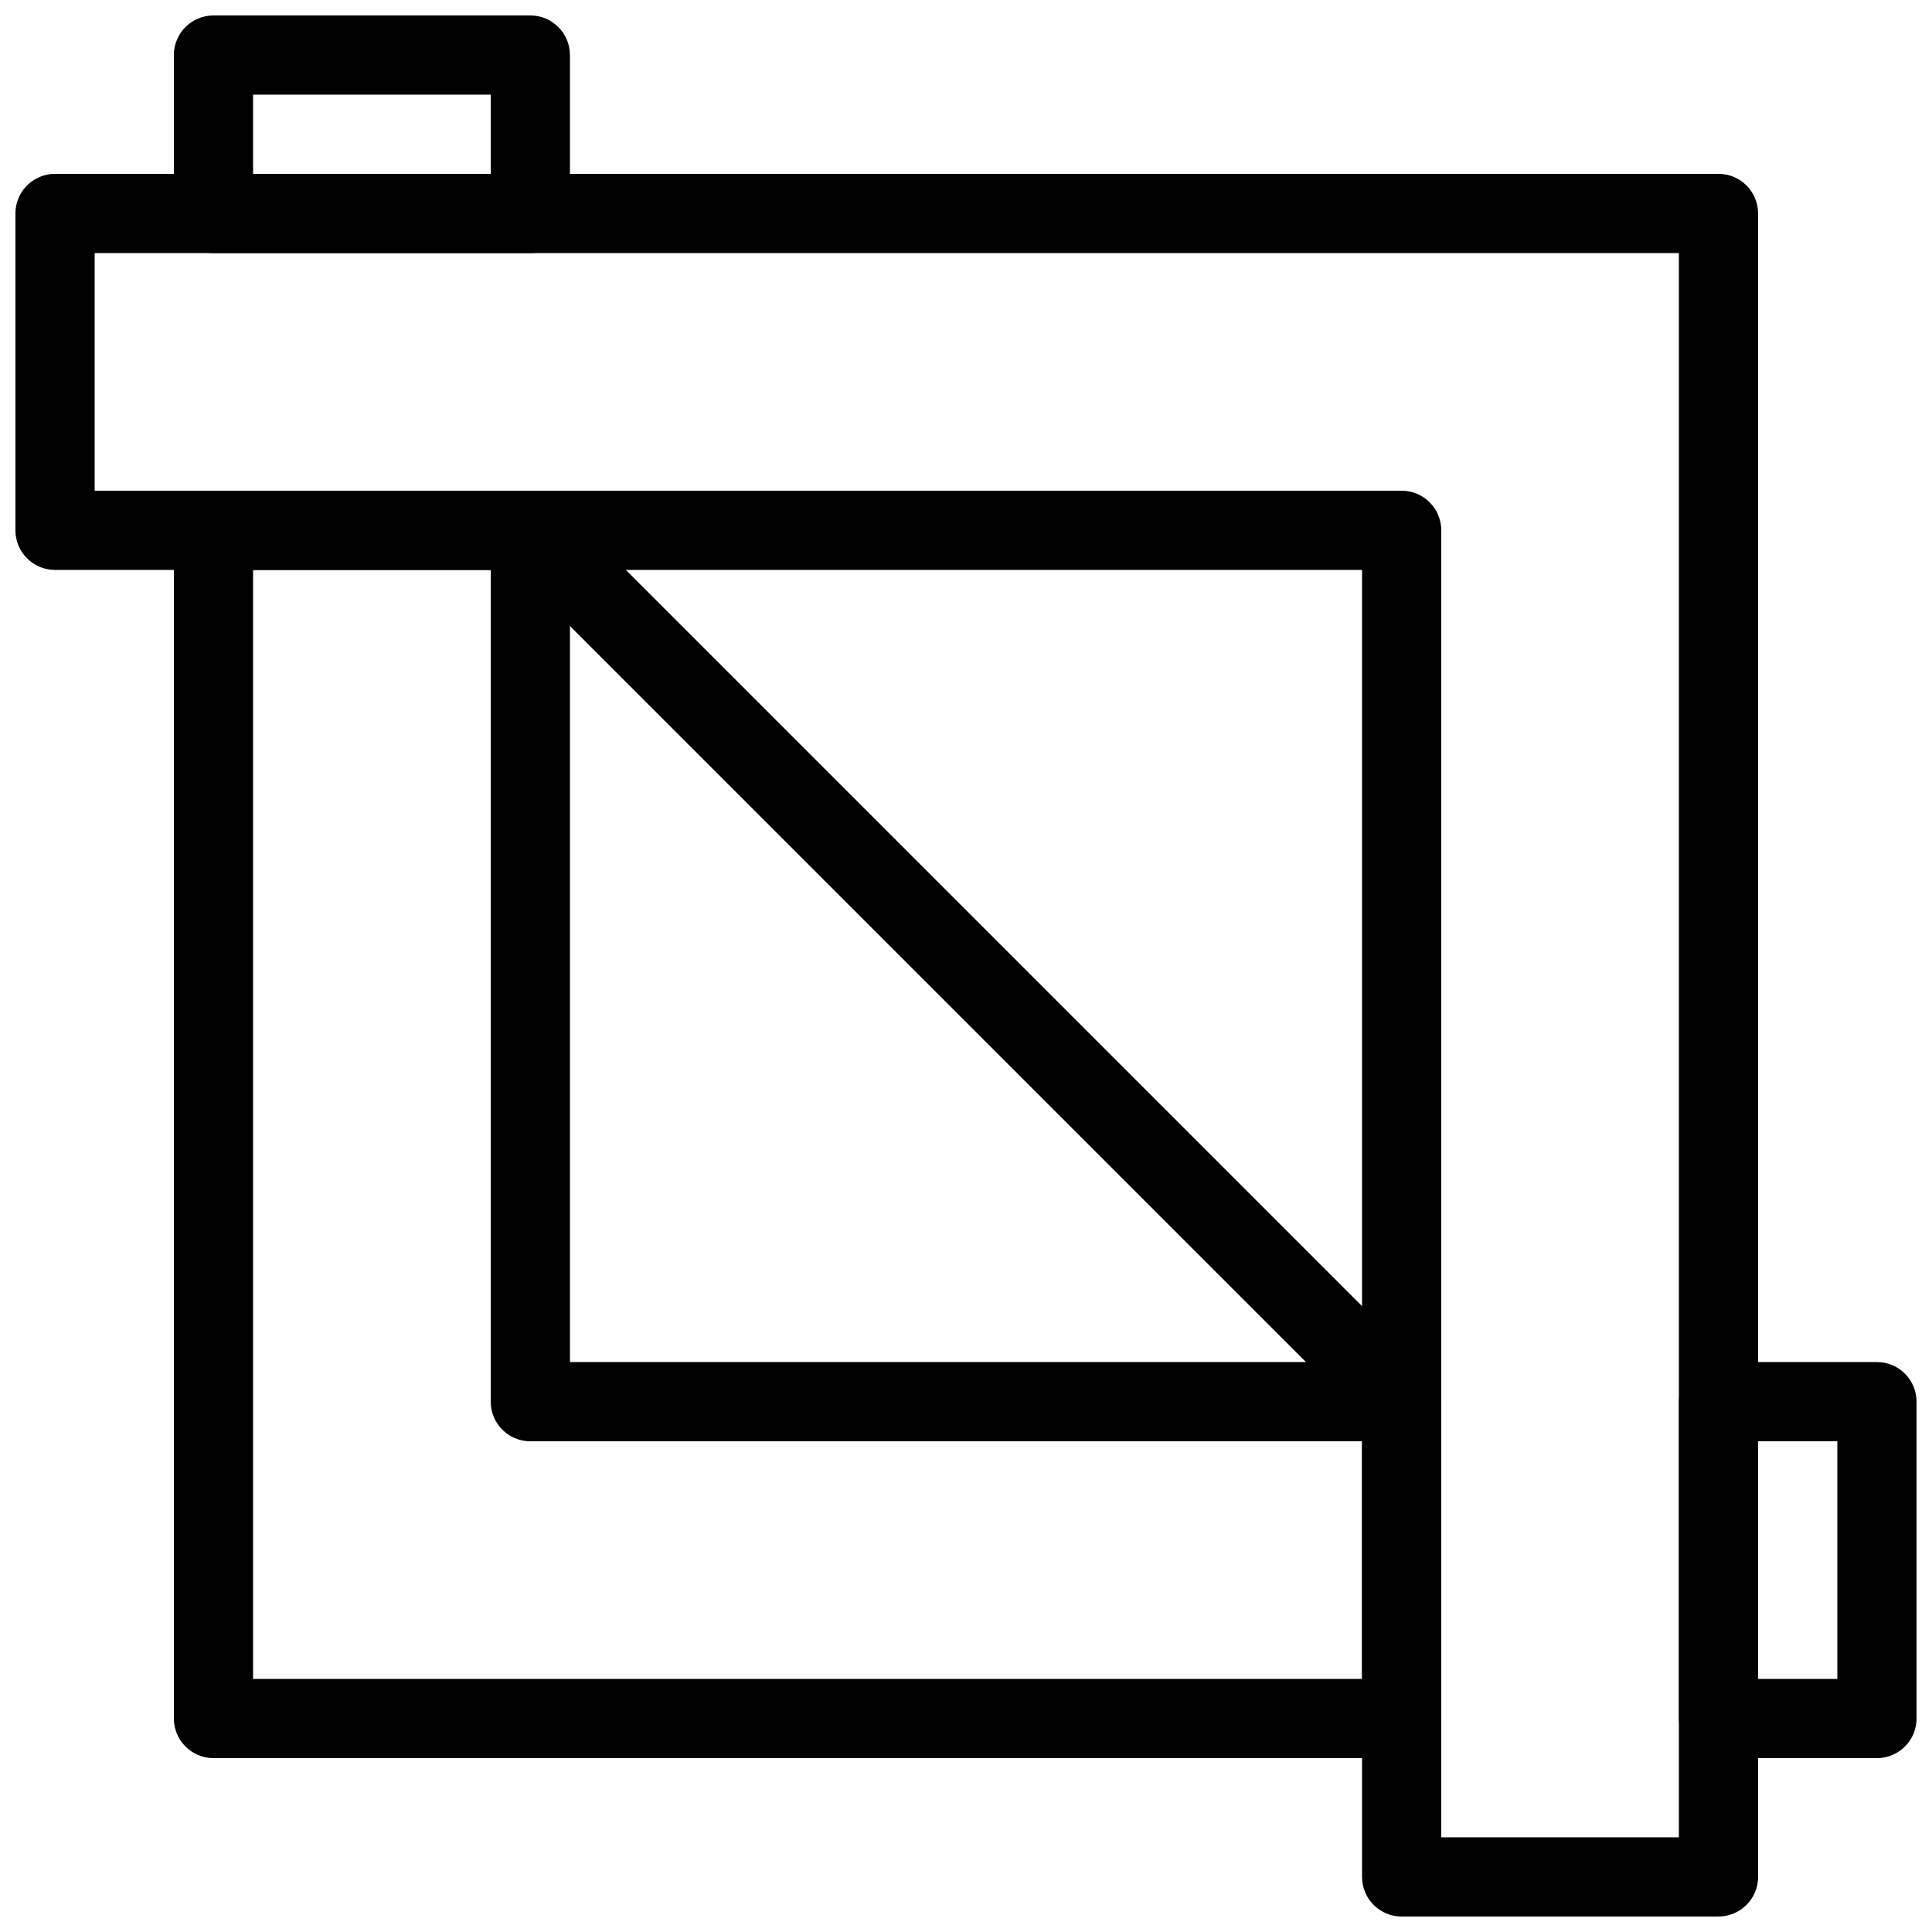
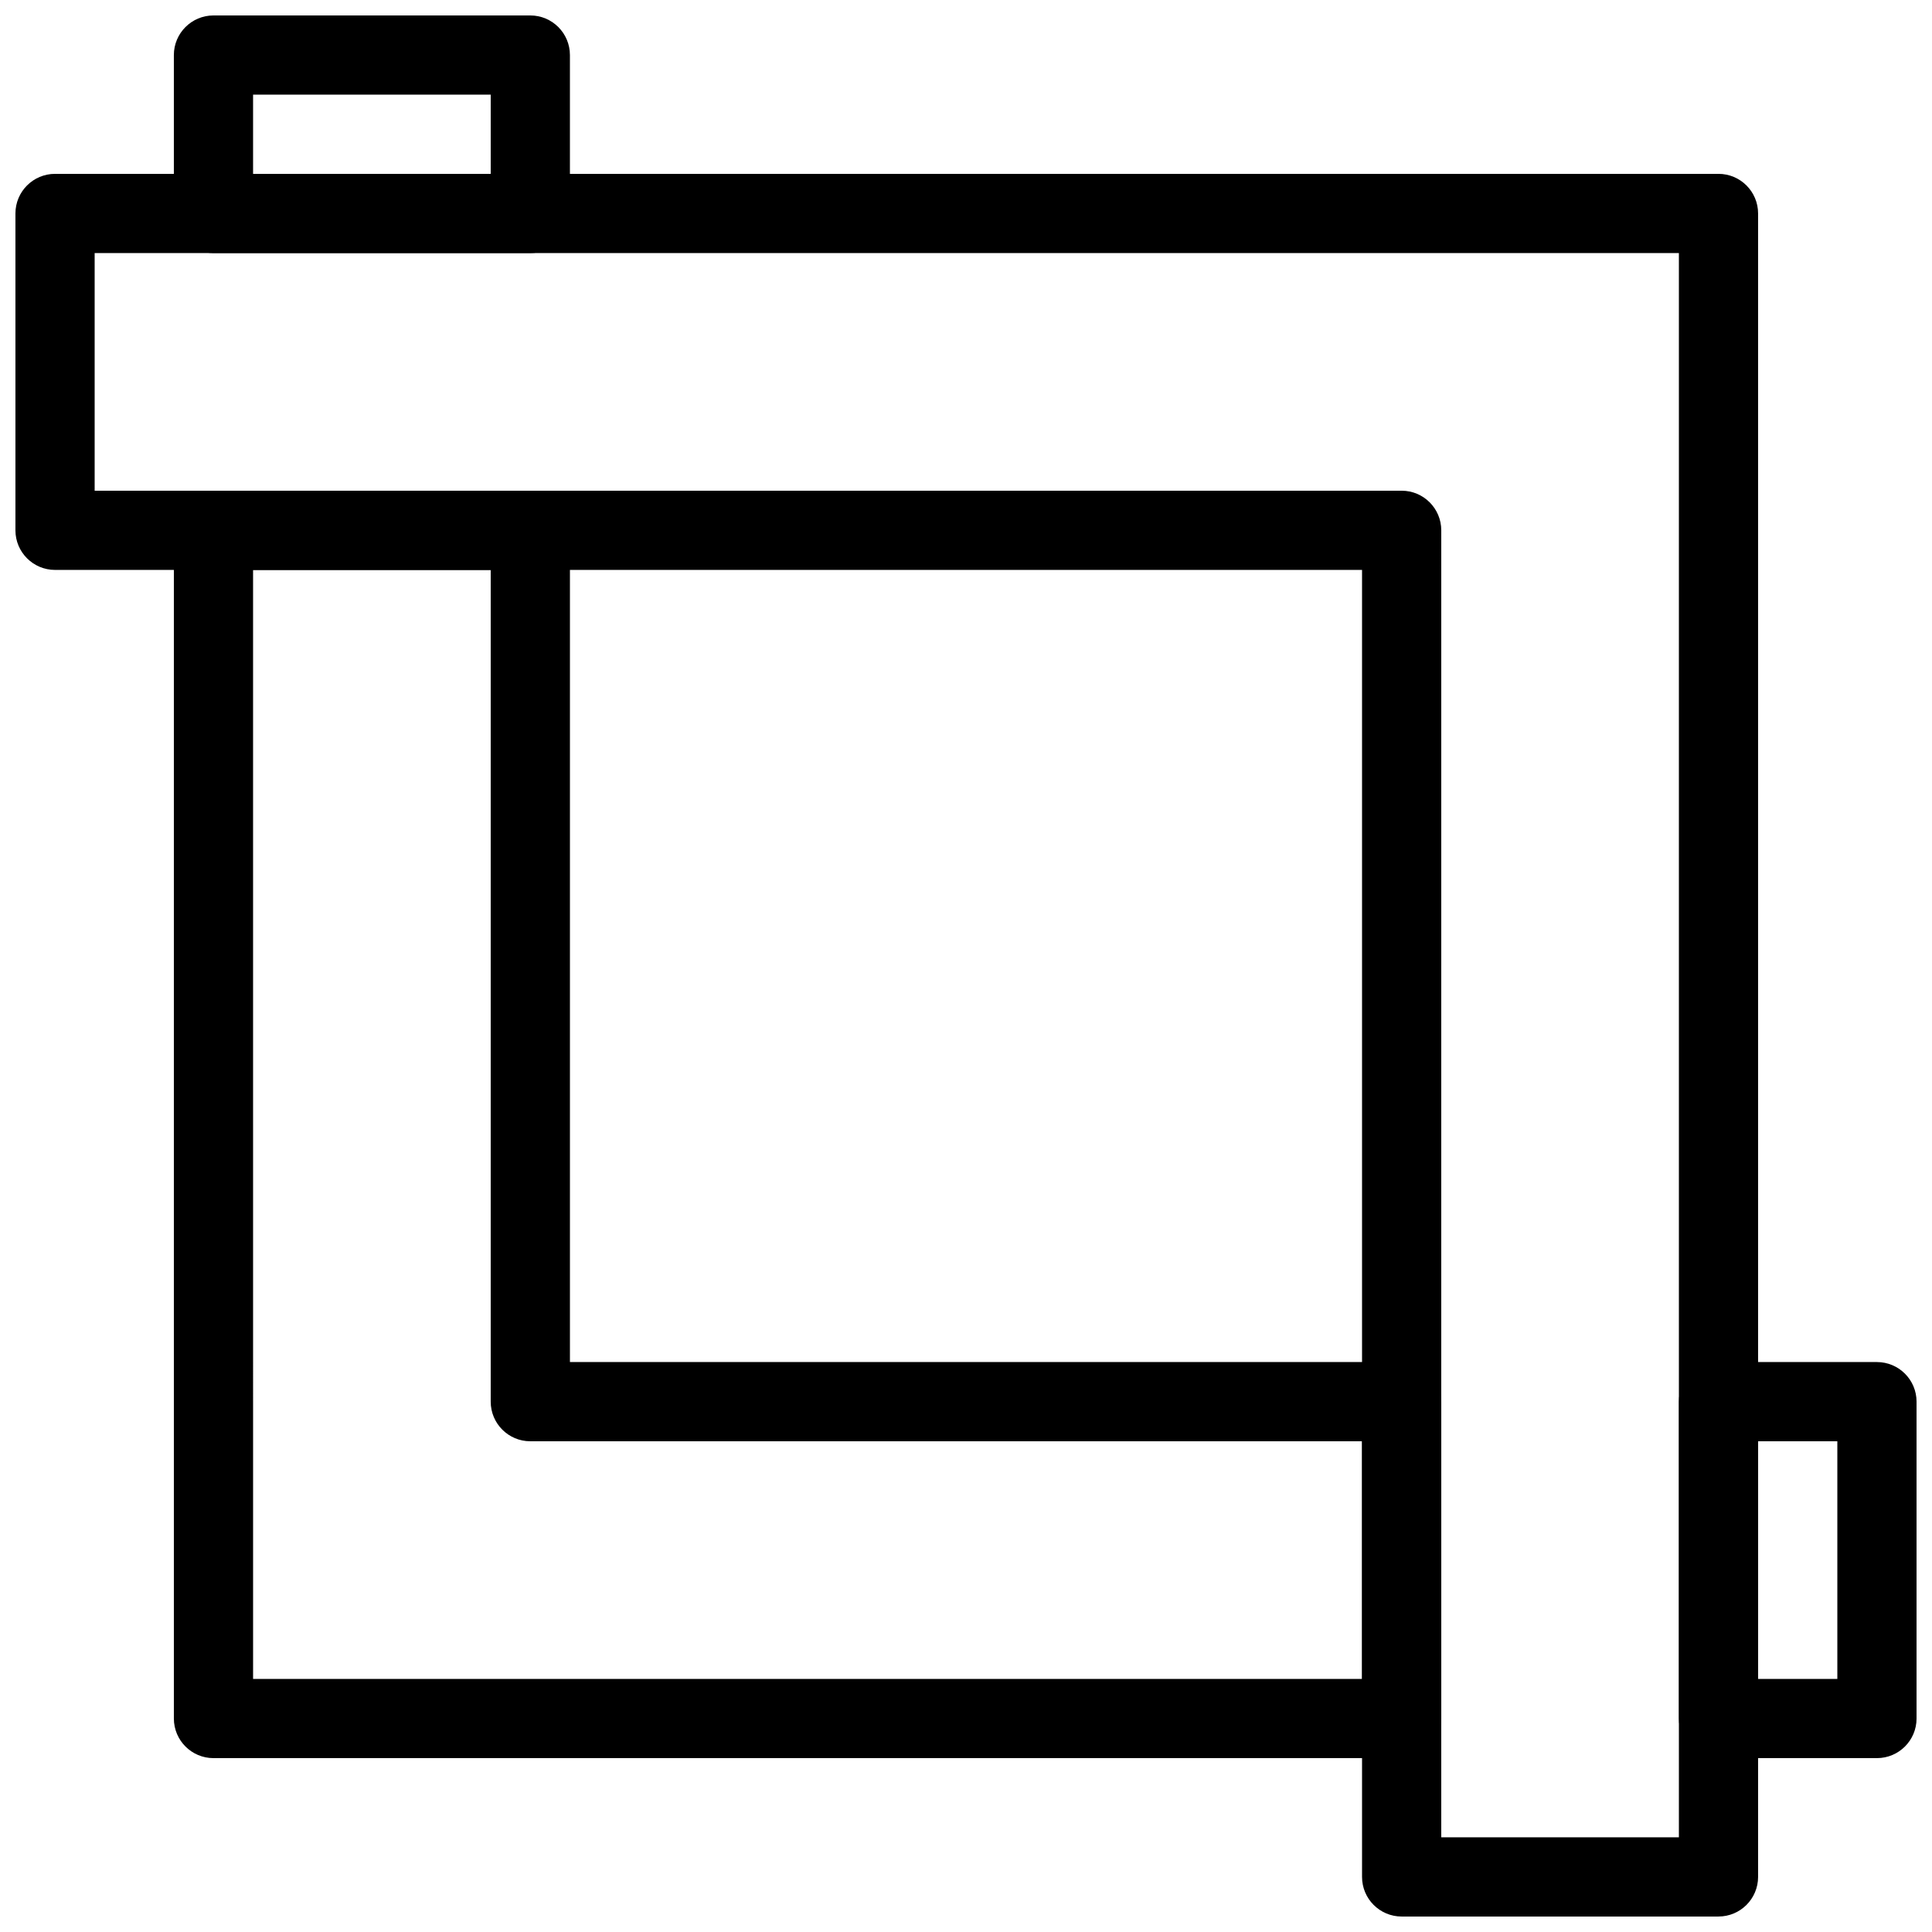
<svg xmlns="http://www.w3.org/2000/svg" width="800px" height="800px" version="1.1" viewBox="144 144 512 512">
  <defs>
    <clipPath id="c">
      <path d="m190 148.09h106v63.906h-106z" />
    </clipPath>
    <clipPath id="b">
      <path d="m588 504h63.902v106h-63.902z" />
    </clipPath>
    <clipPath id="a">
      <path d="m148.09 190h461.91v461.9h-461.91z" />
    </clipPath>
  </defs>
  <g clip-path="url(#c)">
    <path d="m284.54 211.07h-83.969c-5.793 0-10.496-4.703-10.496-10.496v-41.984c0-5.793 4.703-10.496 10.496-10.496h83.969c5.793 0 10.496 4.703 10.496 10.496v41.984c0 5.793-4.703 10.496-10.496 10.496zm-73.473-20.992h62.977v-20.992h-62.977z" />
  </g>
  <path d="m515.45 609.92h-314.88c-5.789 0-10.492-4.699-10.492-10.496v-314.88c0-5.789 4.703-10.492 10.496-10.492h83.969c5.793 0 10.496 4.703 10.496 10.496v220.41h220.42c5.793 0 10.496 4.703 10.496 10.496v83.969c-0.004 5.797-4.703 10.496-10.5 10.496zm-304.38-20.992h293.89v-62.977h-220.42c-5.793 0-10.496-4.699-10.496-10.496v-220.41h-62.977z" />
  <g clip-path="url(#b)">
    <path d="m641.41 609.92h-41.984c-5.793 0-10.496-4.703-10.496-10.496v-83.969c0-5.793 4.703-10.496 10.496-10.496h41.984c5.793 0 10.496 4.703 10.496 10.496v83.969c0 5.797-4.703 10.496-10.496 10.496zm-31.488-20.992h20.992v-62.977h-20.992z" />
  </g>
  <g clip-path="url(#a)">
    <path d="m599.42 651.9h-83.969c-5.793 0-10.496-4.703-10.496-10.496v-346.37h-346.37c-5.793 0-10.496-4.703-10.496-10.496v-83.969c0-5.793 4.703-10.496 10.496-10.496h440.83c5.797 0 10.496 4.703 10.496 10.496v440.83c0 5.793-4.699 10.496-10.496 10.496zm-73.473-20.992h62.977v-419.84h-419.84v62.977h346.37c5.797 0 10.496 4.703 10.496 10.496z" />
  </g>
-   <path d="m515.45 525.95c-2.688 0-5.375-1.027-7.43-3.066l-230.91-230.91c-4.094-4.094-4.094-10.746 0-14.84s10.746-4.094 14.84 0l230.91 230.91c4.094 4.094 4.094 10.746 0 14.84-2.035 2.039-4.723 3.066-7.41 3.066z" />
</svg>